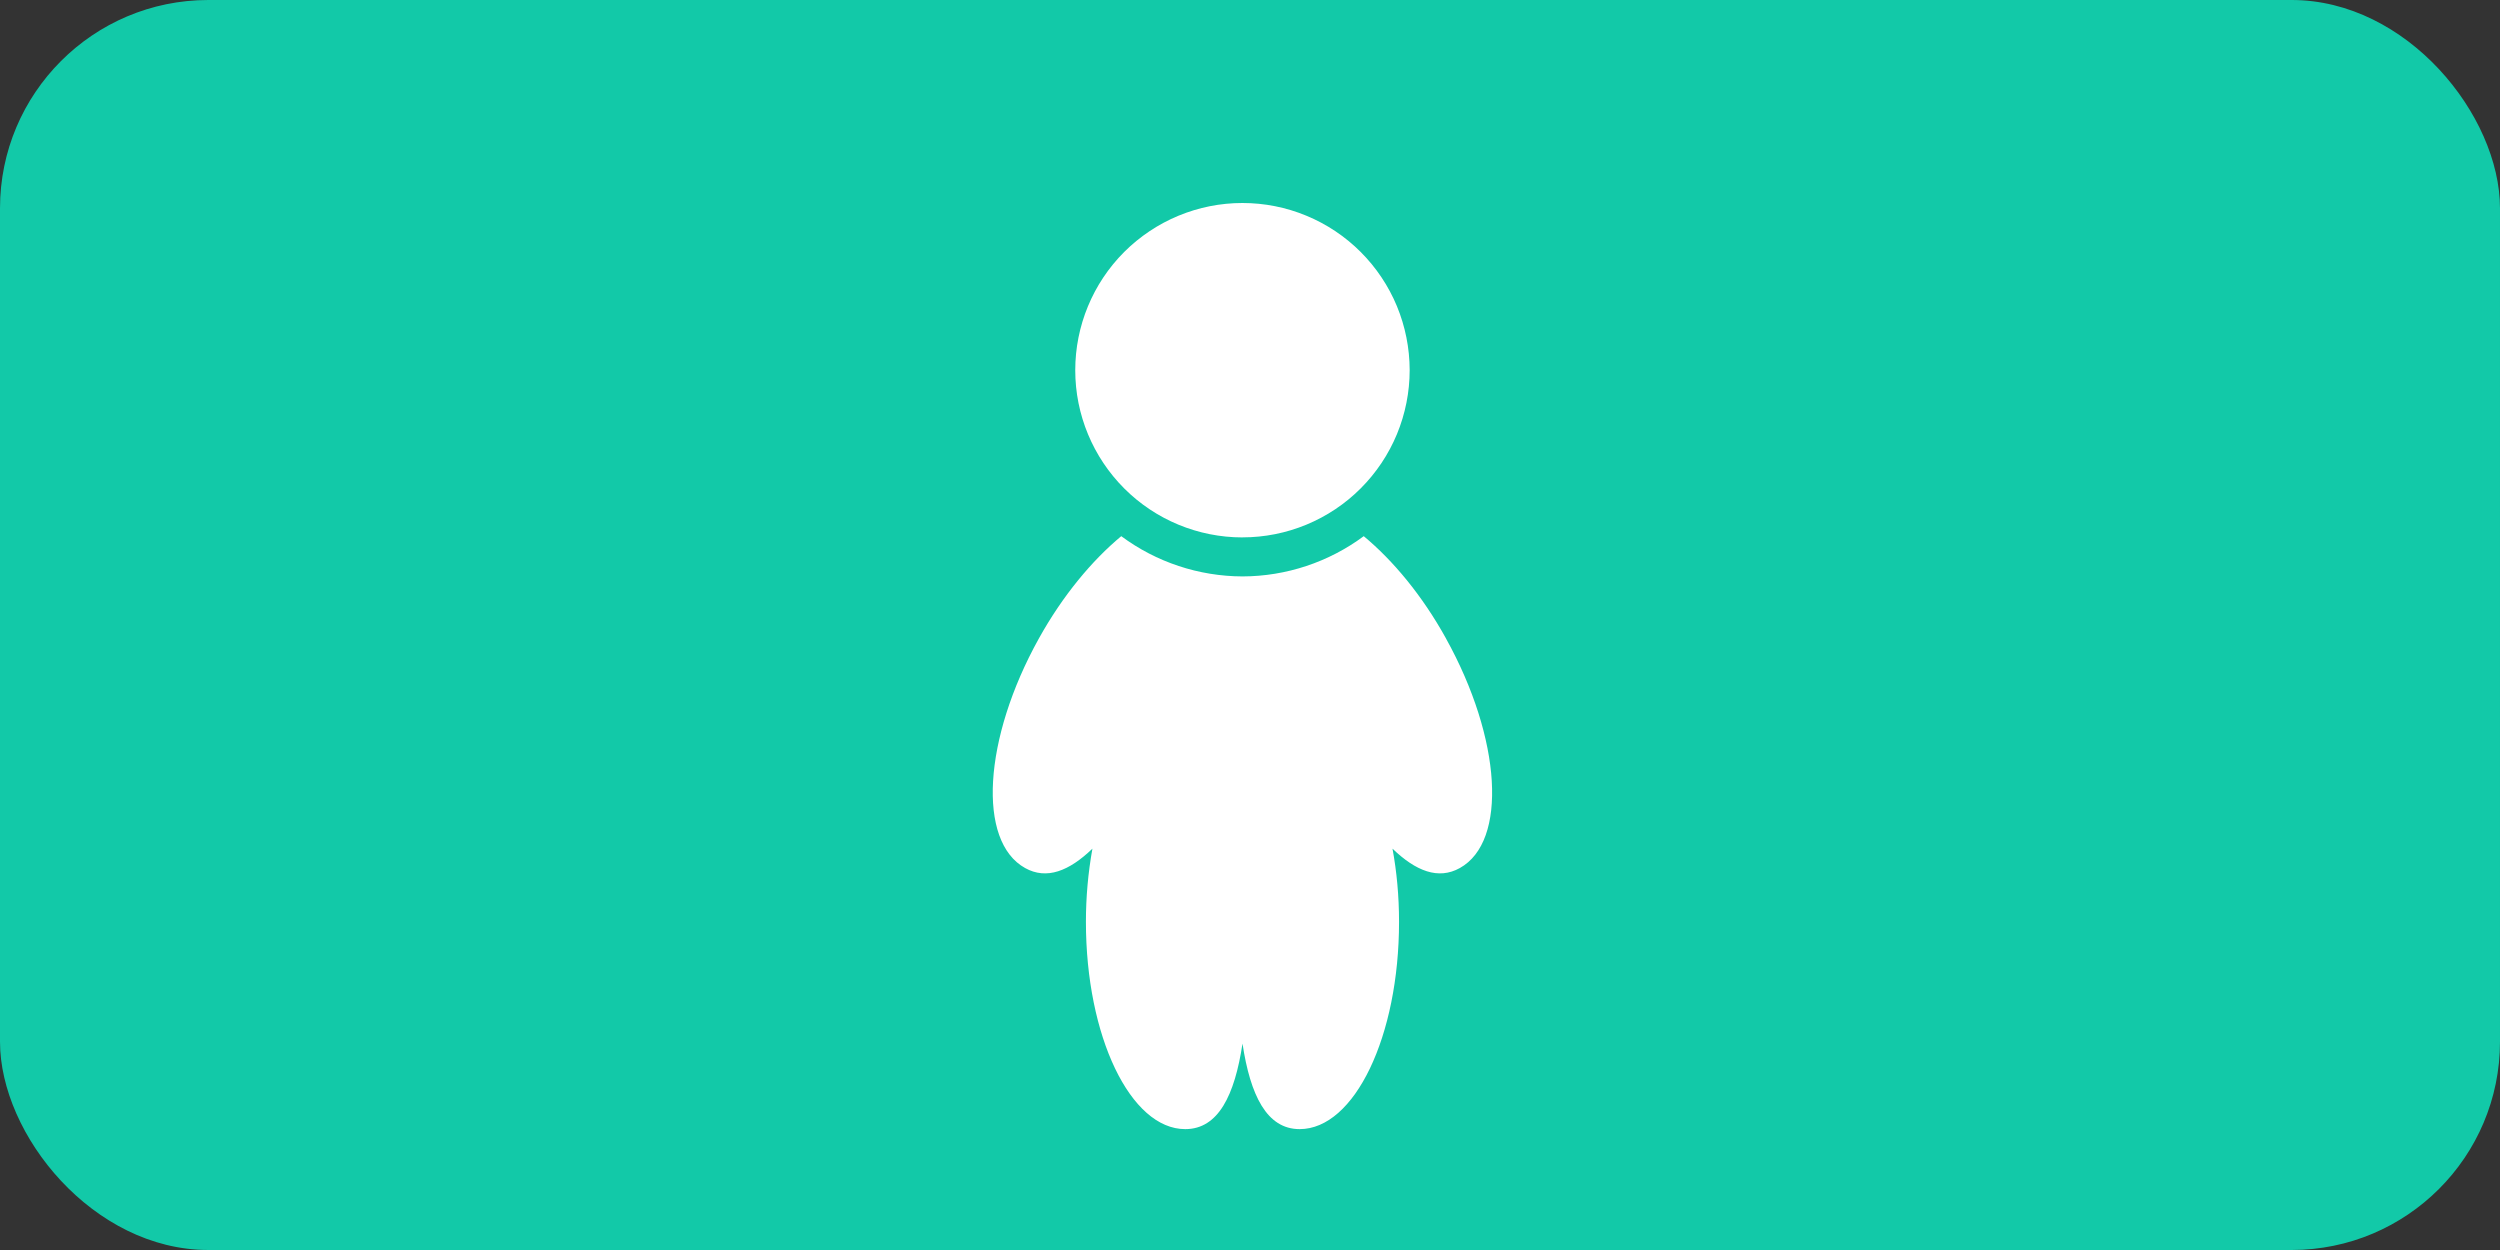
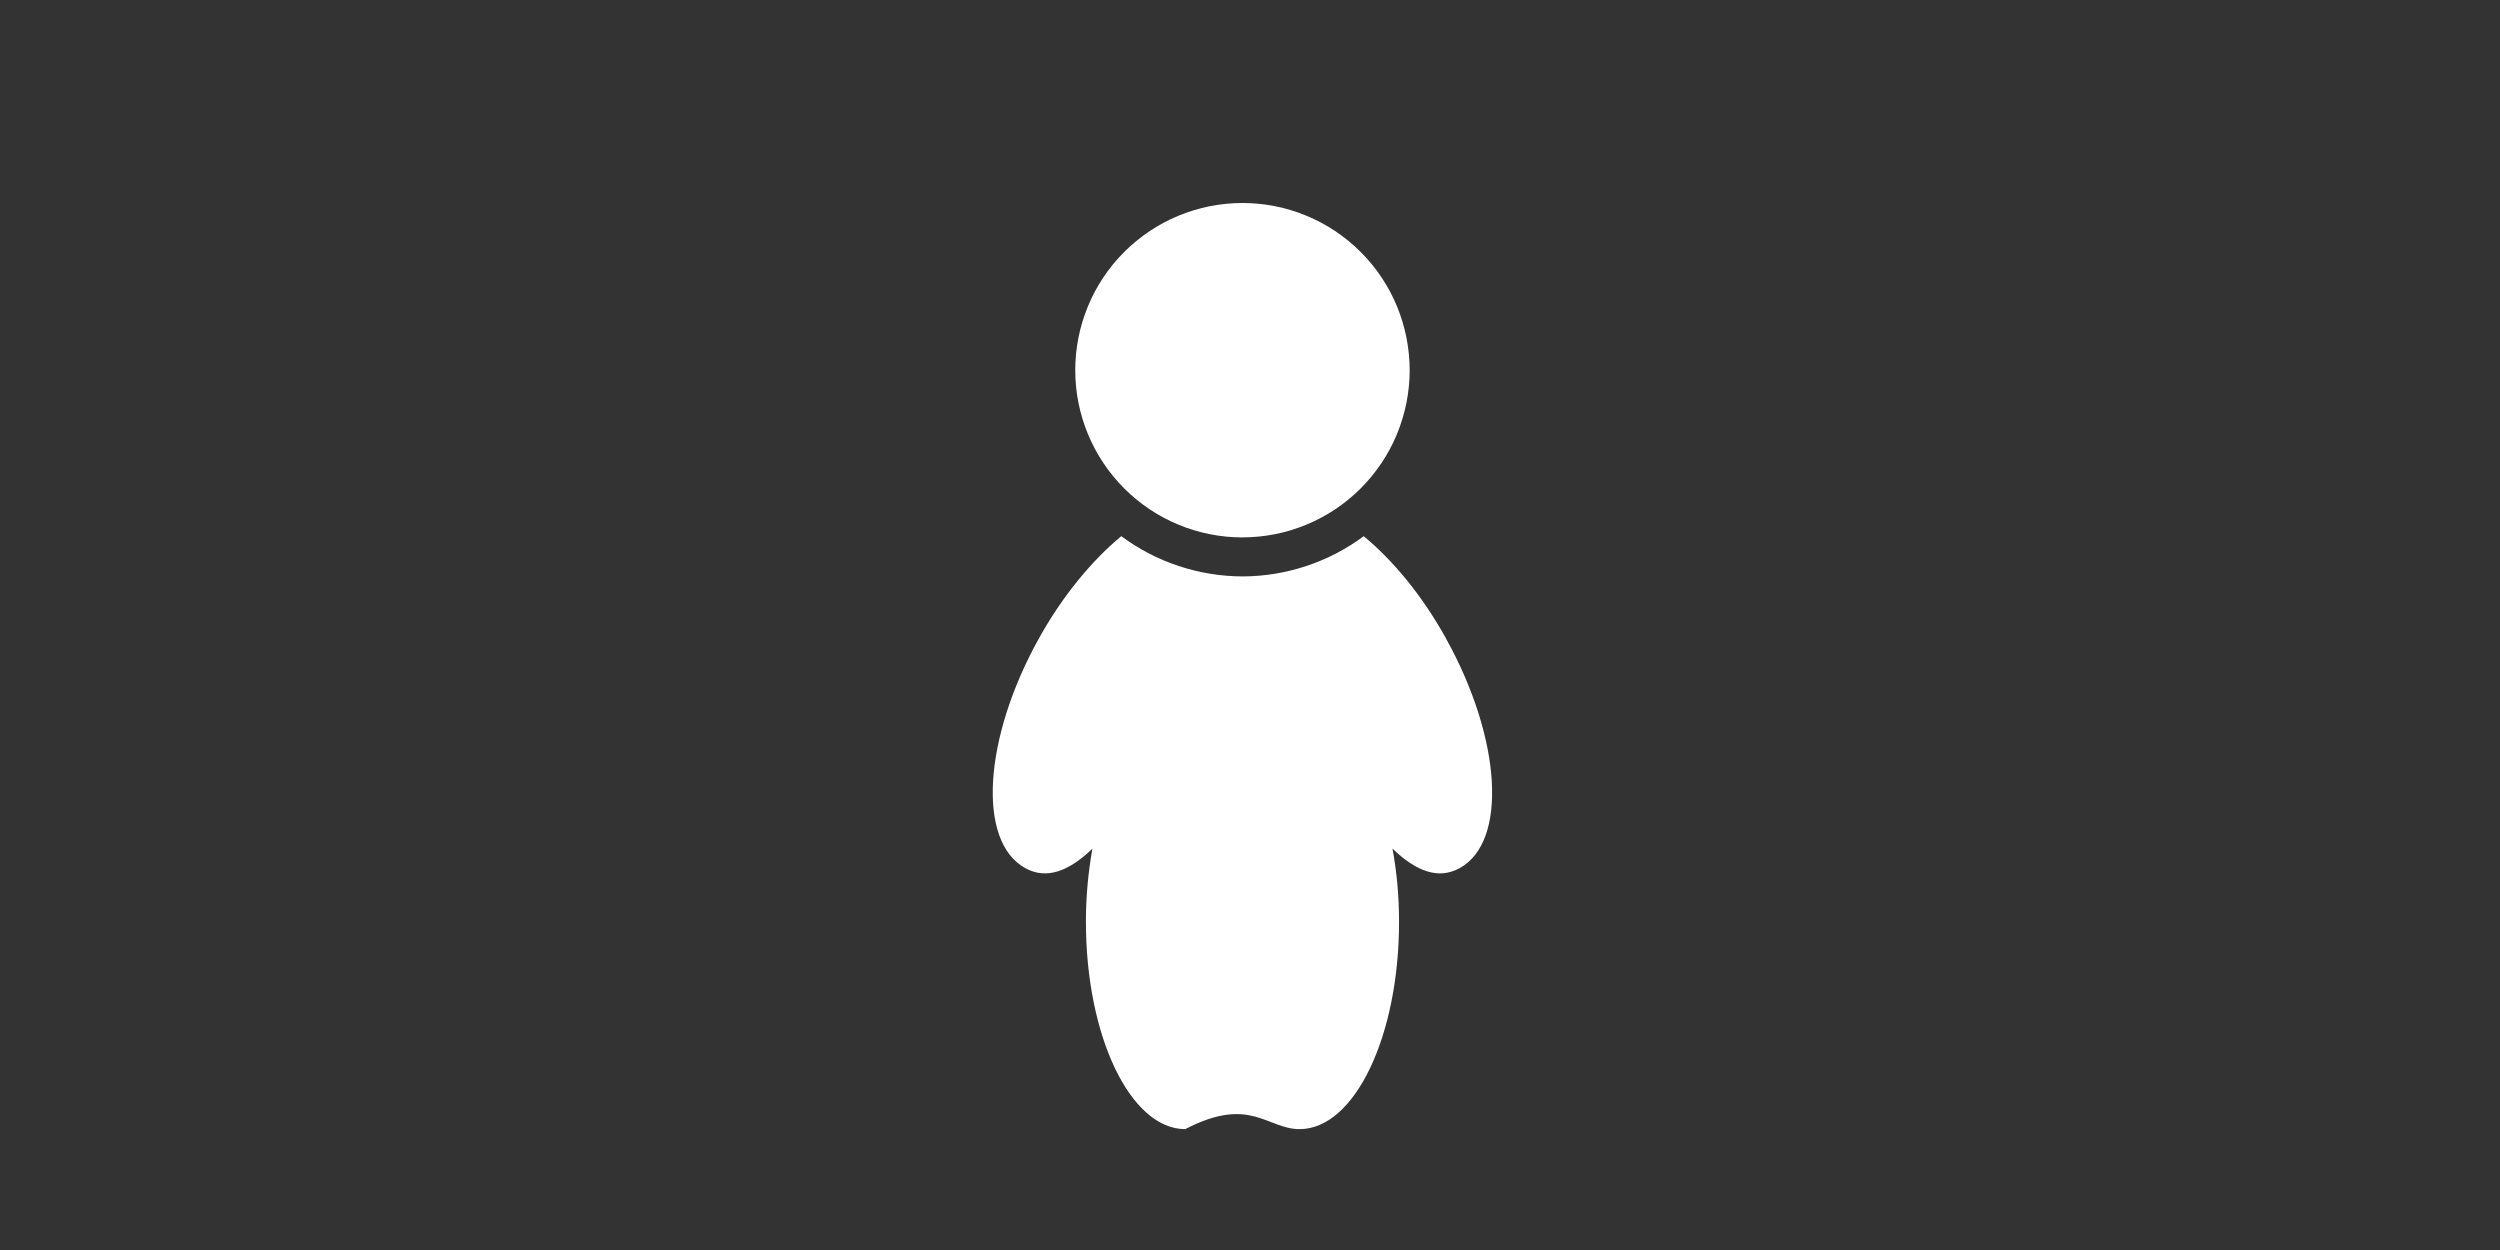
<svg xmlns="http://www.w3.org/2000/svg" width="60" height="30" viewBox="0 0 60 30" fill="none">
  <rect x="0" y="0" width="60" height="30" fill="#333333" stroke="none" />
-   <rect width="60" height="30" rx="5" fill="#12C9A8" />
-   <path d="M34.707 15.328C34.135 14.292 33.434 13.453 32.73 12.868C31.889 13.492 30.869 13.831 29.821 13.834C28.773 13.831 27.752 13.493 26.91 12.868C26.206 13.454 25.505 14.293 24.931 15.327C23.597 17.729 23.45 20.193 24.603 20.833C25.119 21.121 25.659 20.906 26.218 20.368C26.114 20.948 26.062 21.535 26.062 22.124C26.062 24.873 27.131 27.099 28.446 27.099C29.239 27.099 29.632 26.288 29.82 25.046C30.008 26.288 30.402 27.099 31.191 27.099C32.509 27.099 33.577 24.873 33.577 22.124C33.577 21.505 33.521 20.915 33.42 20.368C33.979 20.906 34.519 21.121 35.036 20.833C36.187 20.194 36.039 17.73 34.705 15.326L34.707 15.328ZM29.82 12.897C30.347 12.897 30.869 12.793 31.356 12.591C31.843 12.389 32.285 12.094 32.657 11.721C33.03 11.348 33.325 10.906 33.527 10.419C33.728 9.932 33.832 9.41 33.832 8.883C33.831 8.356 33.727 7.835 33.526 7.348C33.324 6.861 33.028 6.419 32.655 6.046C32.283 5.674 31.84 5.378 31.353 5.177C30.866 4.975 30.345 4.872 29.818 4.872C29.291 4.872 28.769 4.976 28.282 5.178C27.795 5.38 27.353 5.676 26.98 6.048C26.228 6.801 25.806 7.822 25.806 8.886C25.806 9.951 26.23 10.971 26.983 11.724C27.735 12.476 28.756 12.898 29.82 12.898V12.897Z" fill="white" />
+   <path d="M34.707 15.328C34.135 14.292 33.434 13.453 32.73 12.868C31.889 13.492 30.869 13.831 29.821 13.834C28.773 13.831 27.752 13.493 26.91 12.868C26.206 13.454 25.505 14.293 24.931 15.327C23.597 17.729 23.45 20.193 24.603 20.833C25.119 21.121 25.659 20.906 26.218 20.368C26.114 20.948 26.062 21.535 26.062 22.124C26.062 24.873 27.131 27.099 28.446 27.099C30.008 26.288 30.402 27.099 31.191 27.099C32.509 27.099 33.577 24.873 33.577 22.124C33.577 21.505 33.521 20.915 33.42 20.368C33.979 20.906 34.519 21.121 35.036 20.833C36.187 20.194 36.039 17.73 34.705 15.326L34.707 15.328ZM29.82 12.897C30.347 12.897 30.869 12.793 31.356 12.591C31.843 12.389 32.285 12.094 32.657 11.721C33.03 11.348 33.325 10.906 33.527 10.419C33.728 9.932 33.832 9.41 33.832 8.883C33.831 8.356 33.727 7.835 33.526 7.348C33.324 6.861 33.028 6.419 32.655 6.046C32.283 5.674 31.84 5.378 31.353 5.177C30.866 4.975 30.345 4.872 29.818 4.872C29.291 4.872 28.769 4.976 28.282 5.178C27.795 5.38 27.353 5.676 26.98 6.048C26.228 6.801 25.806 7.822 25.806 8.886C25.806 9.951 26.23 10.971 26.983 11.724C27.735 12.476 28.756 12.898 29.82 12.898V12.897Z" fill="white" />
</svg>